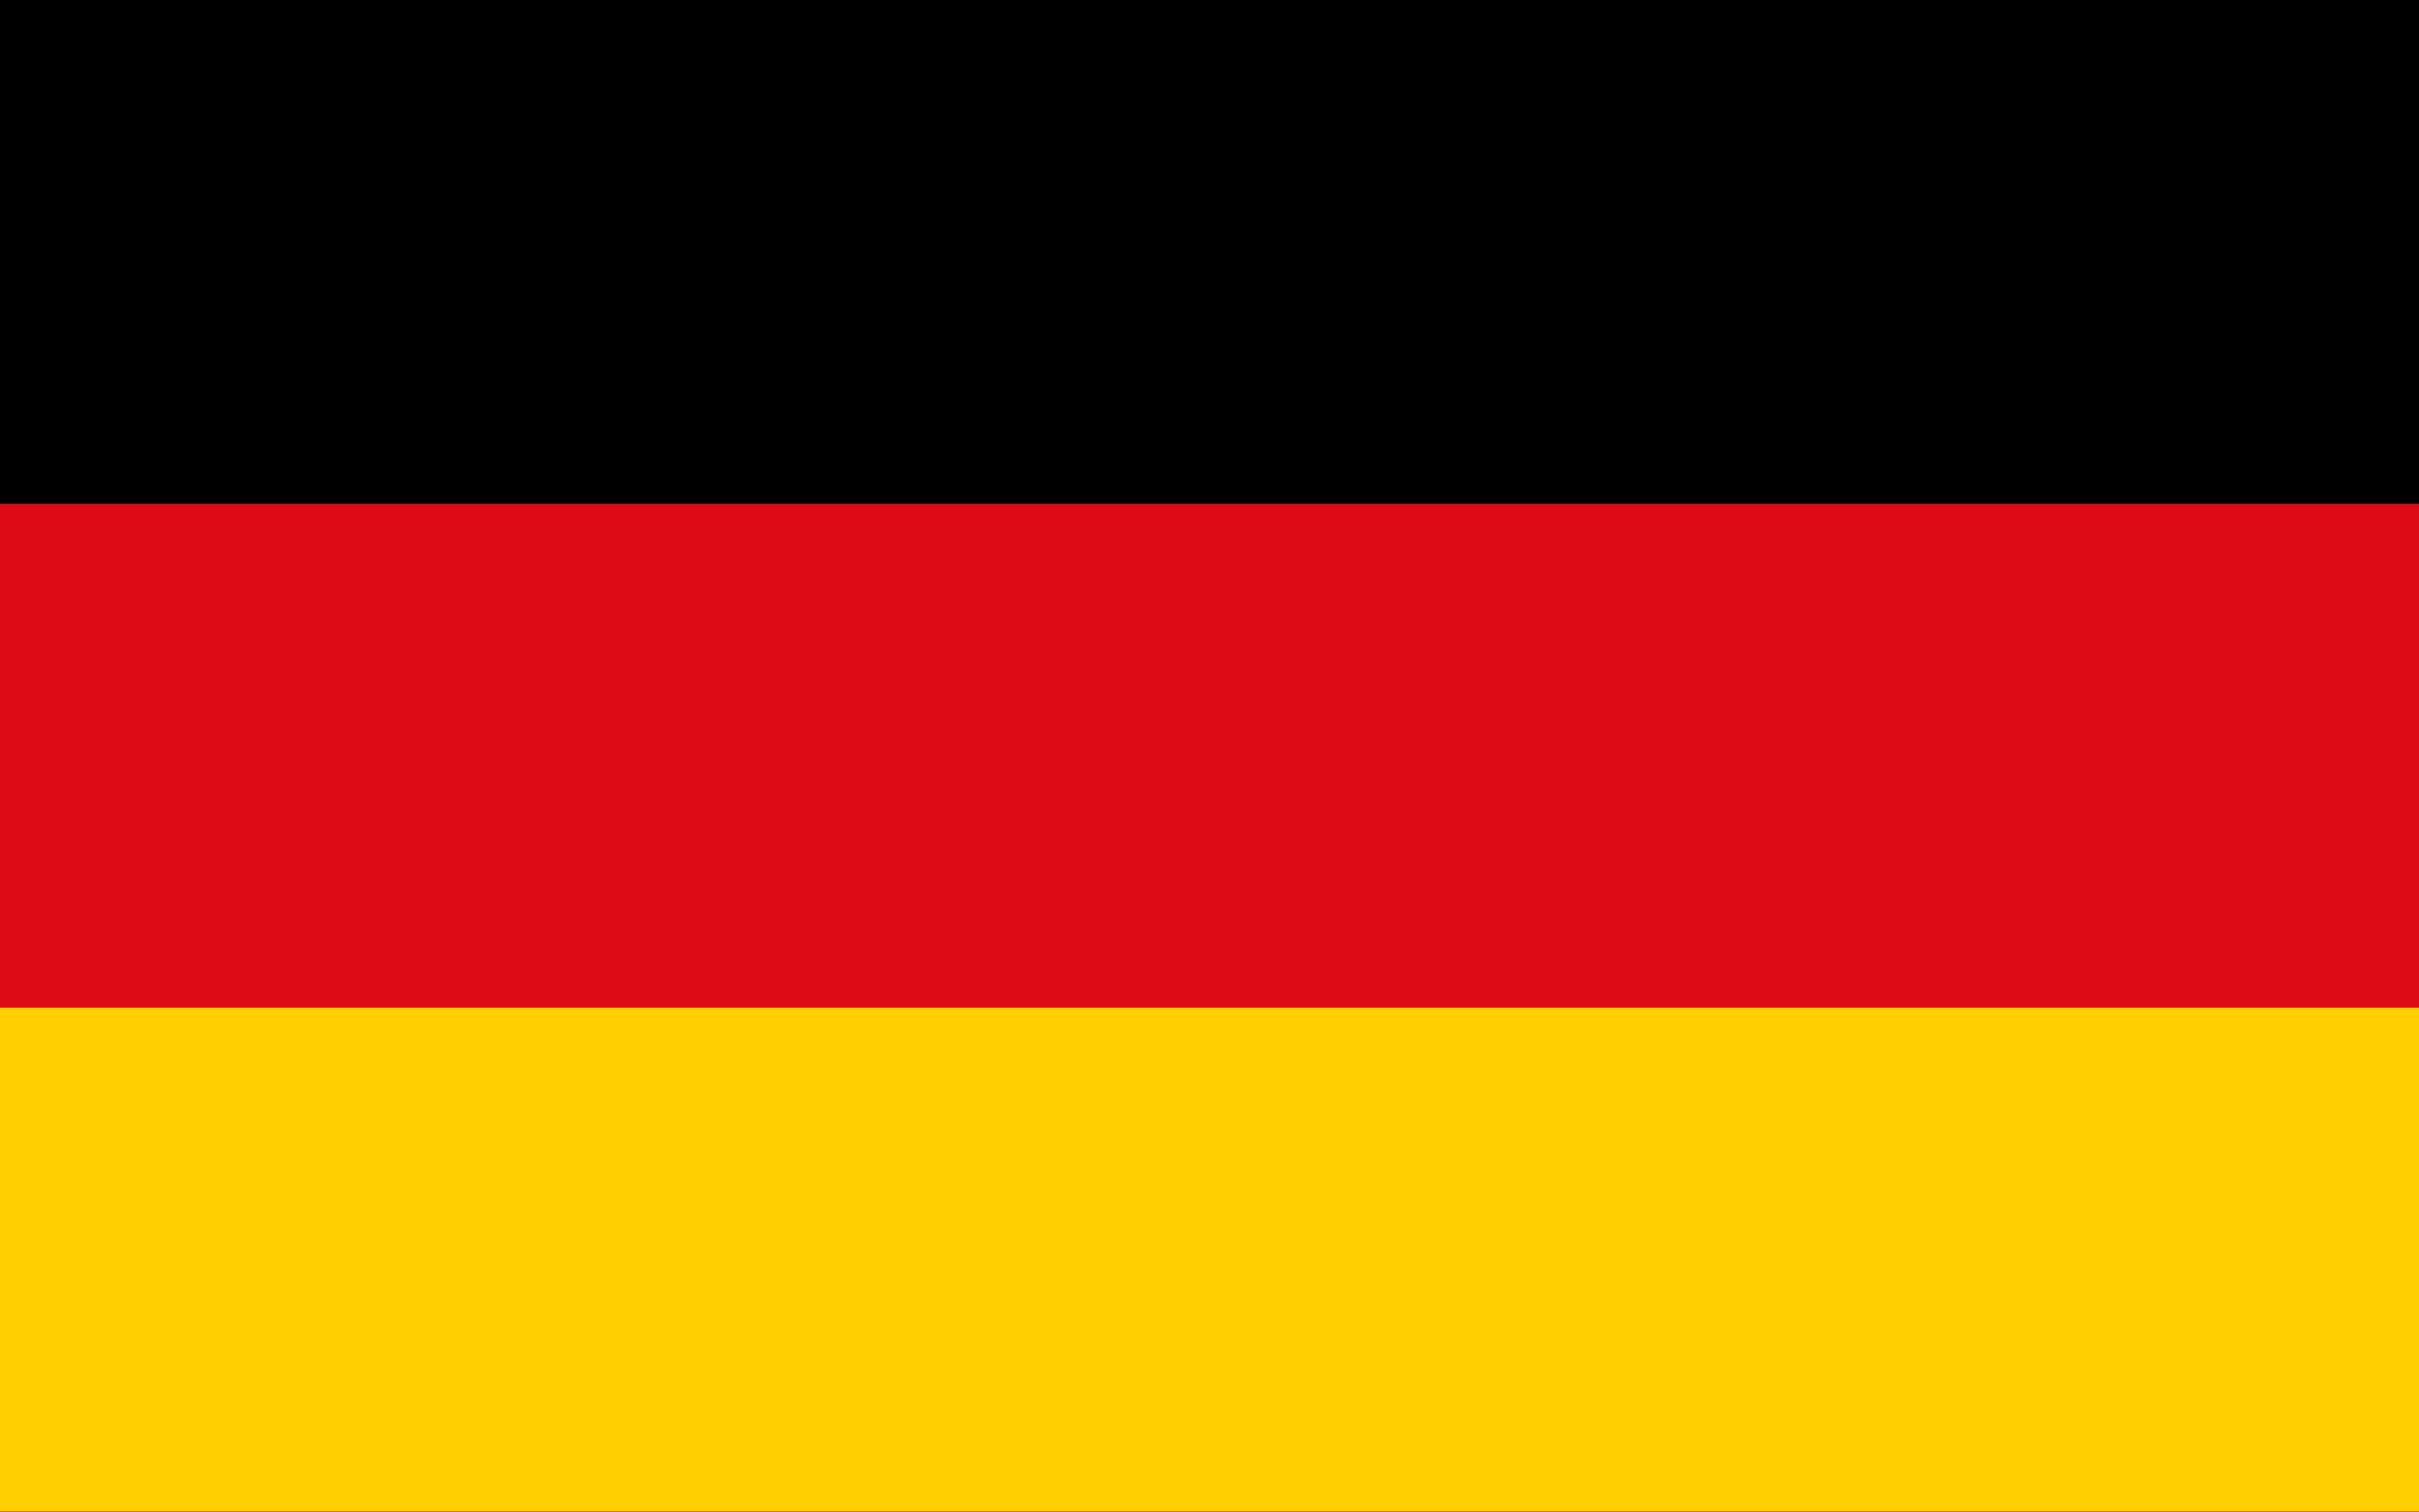
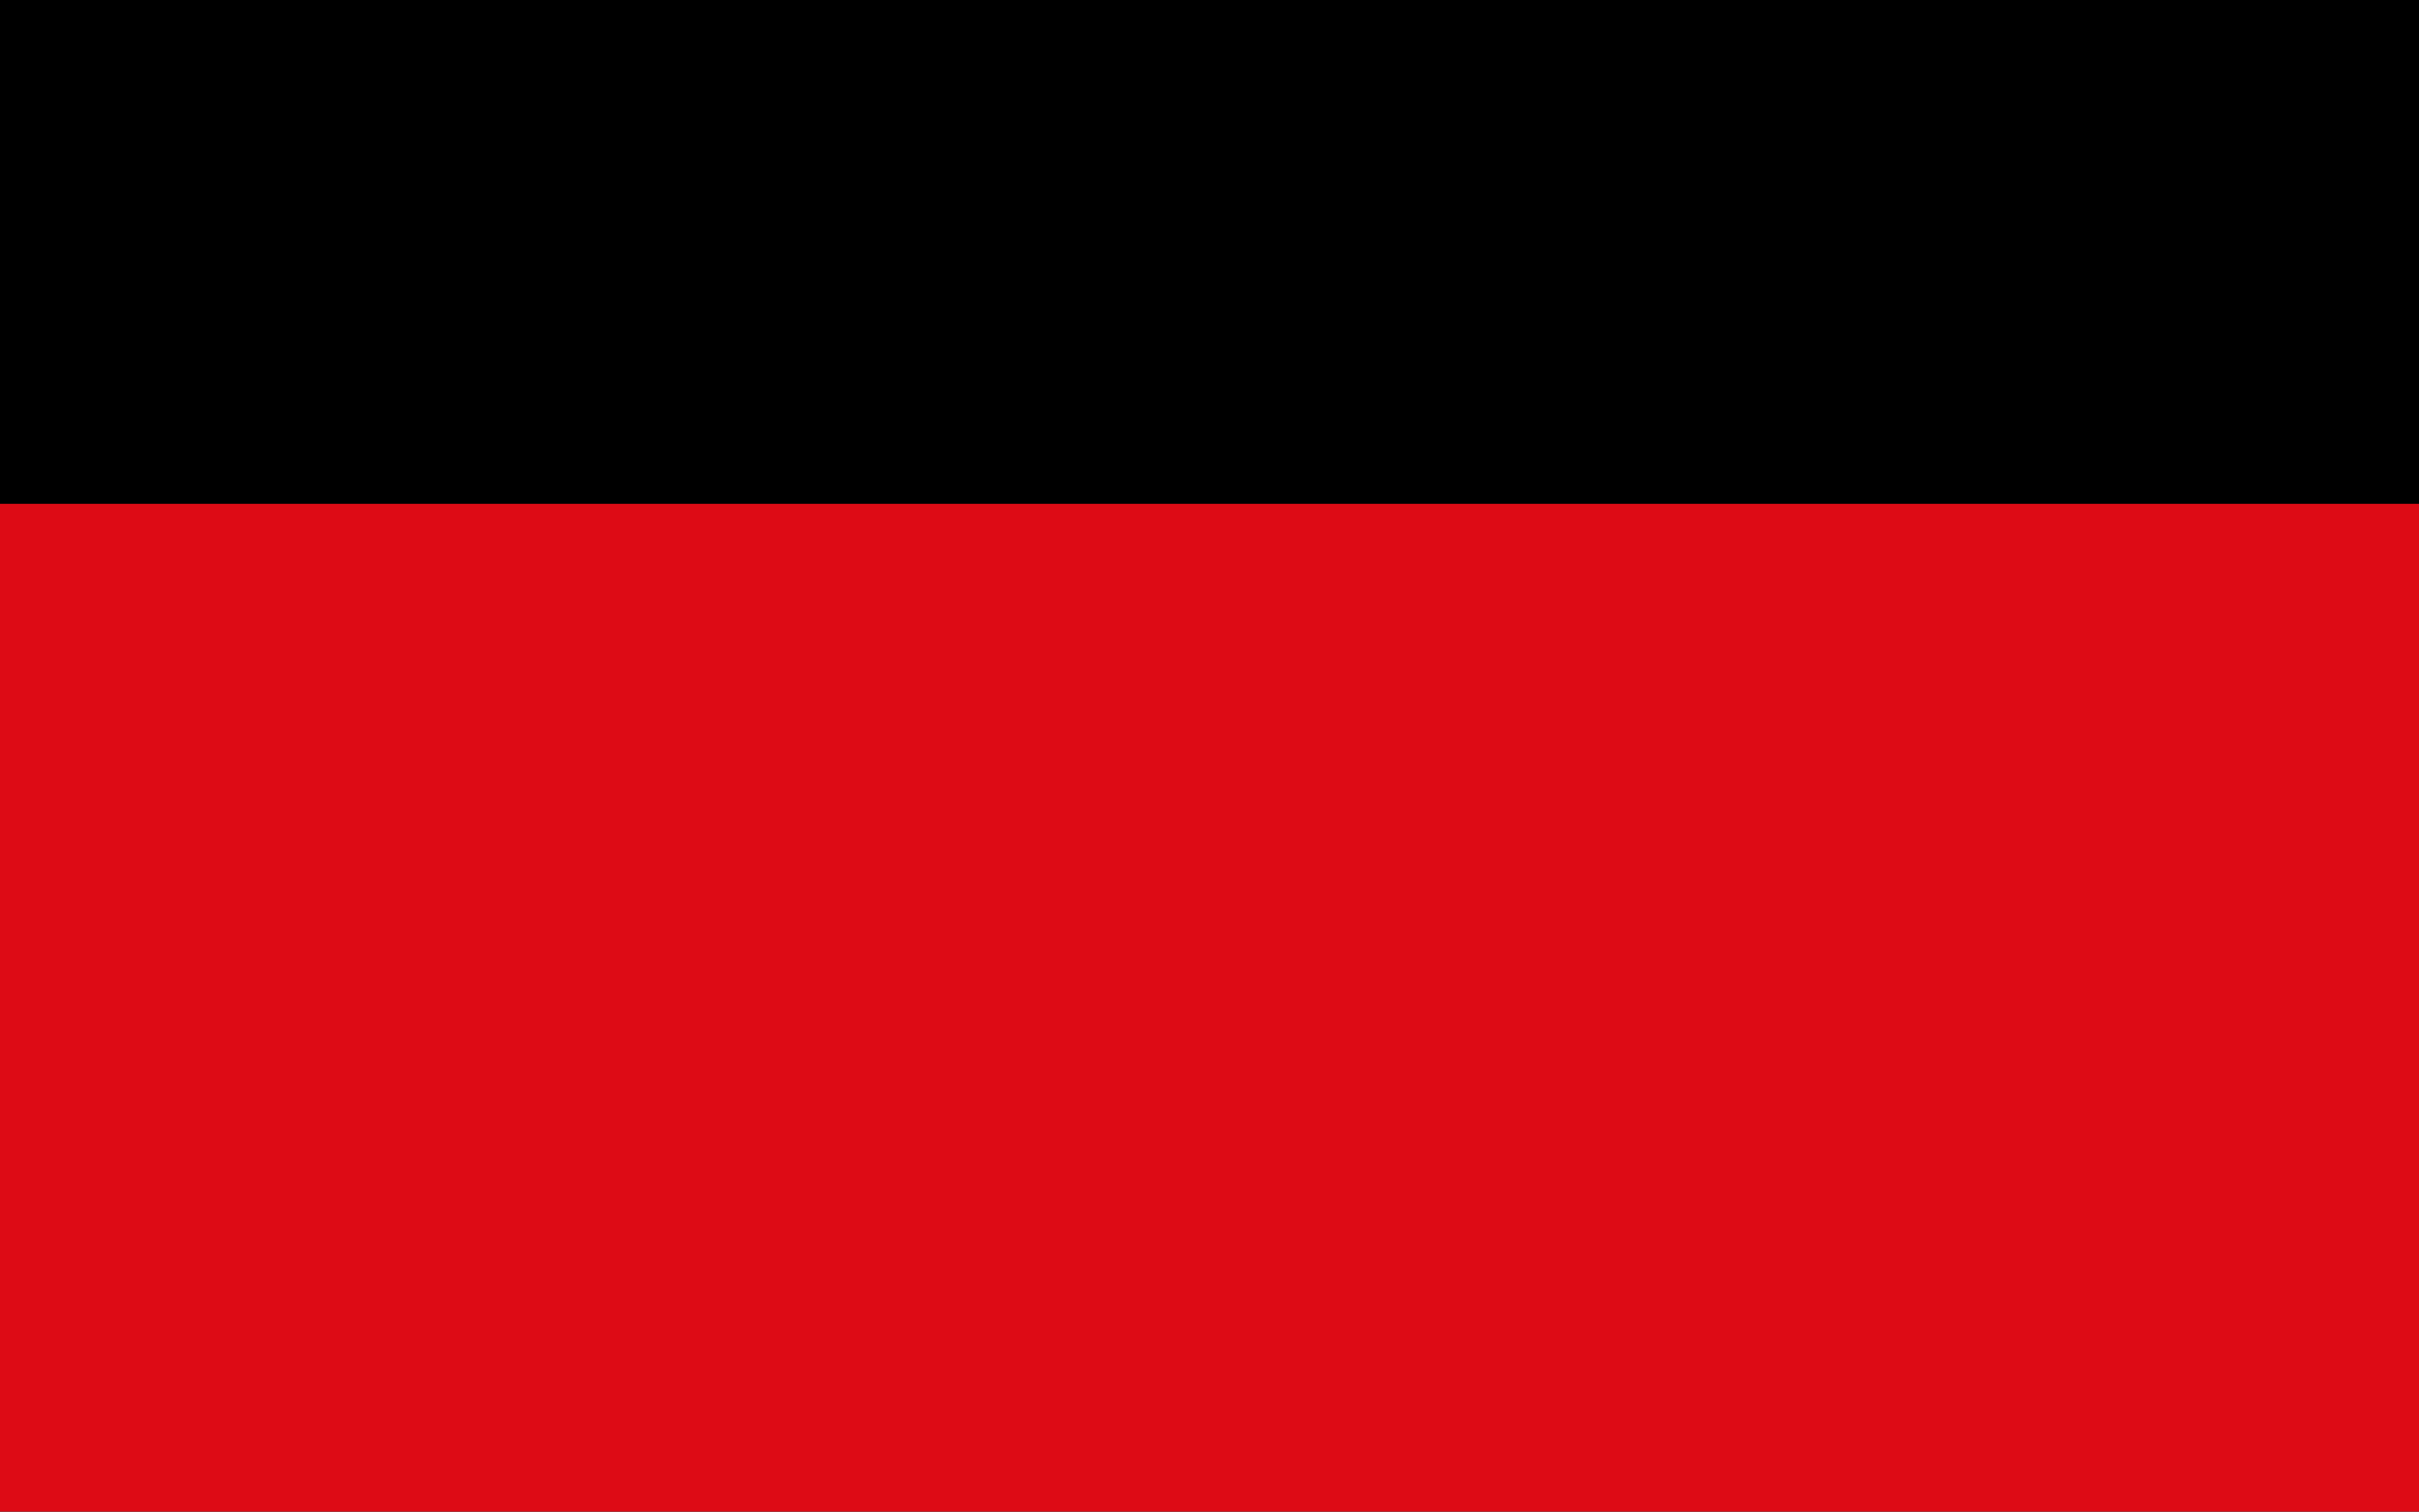
<svg xmlns="http://www.w3.org/2000/svg" viewBox="0 0 749.991 468.765">
  <defs>
    <style>
      .cls-1 {
        fill: #dd0b15;
      }

      .cls-2 {
        fill: #ffcf02;
      }
    </style>
  </defs>
  <g id="Ebene_1" data-name="Ebene 1" />
  <g id="Ebene_2" data-name="Ebene 2">
    <g id="Ebene_1-2" data-name="Ebene 1">
      <g>
        <rect width="749.991" height="468.765" />
        <rect class="cls-1" y="156.246" width="749.991" height="312.52" />
-         <rect class="cls-2" y="312.491" width="749.991" height="156.274" />
      </g>
    </g>
  </g>
</svg>